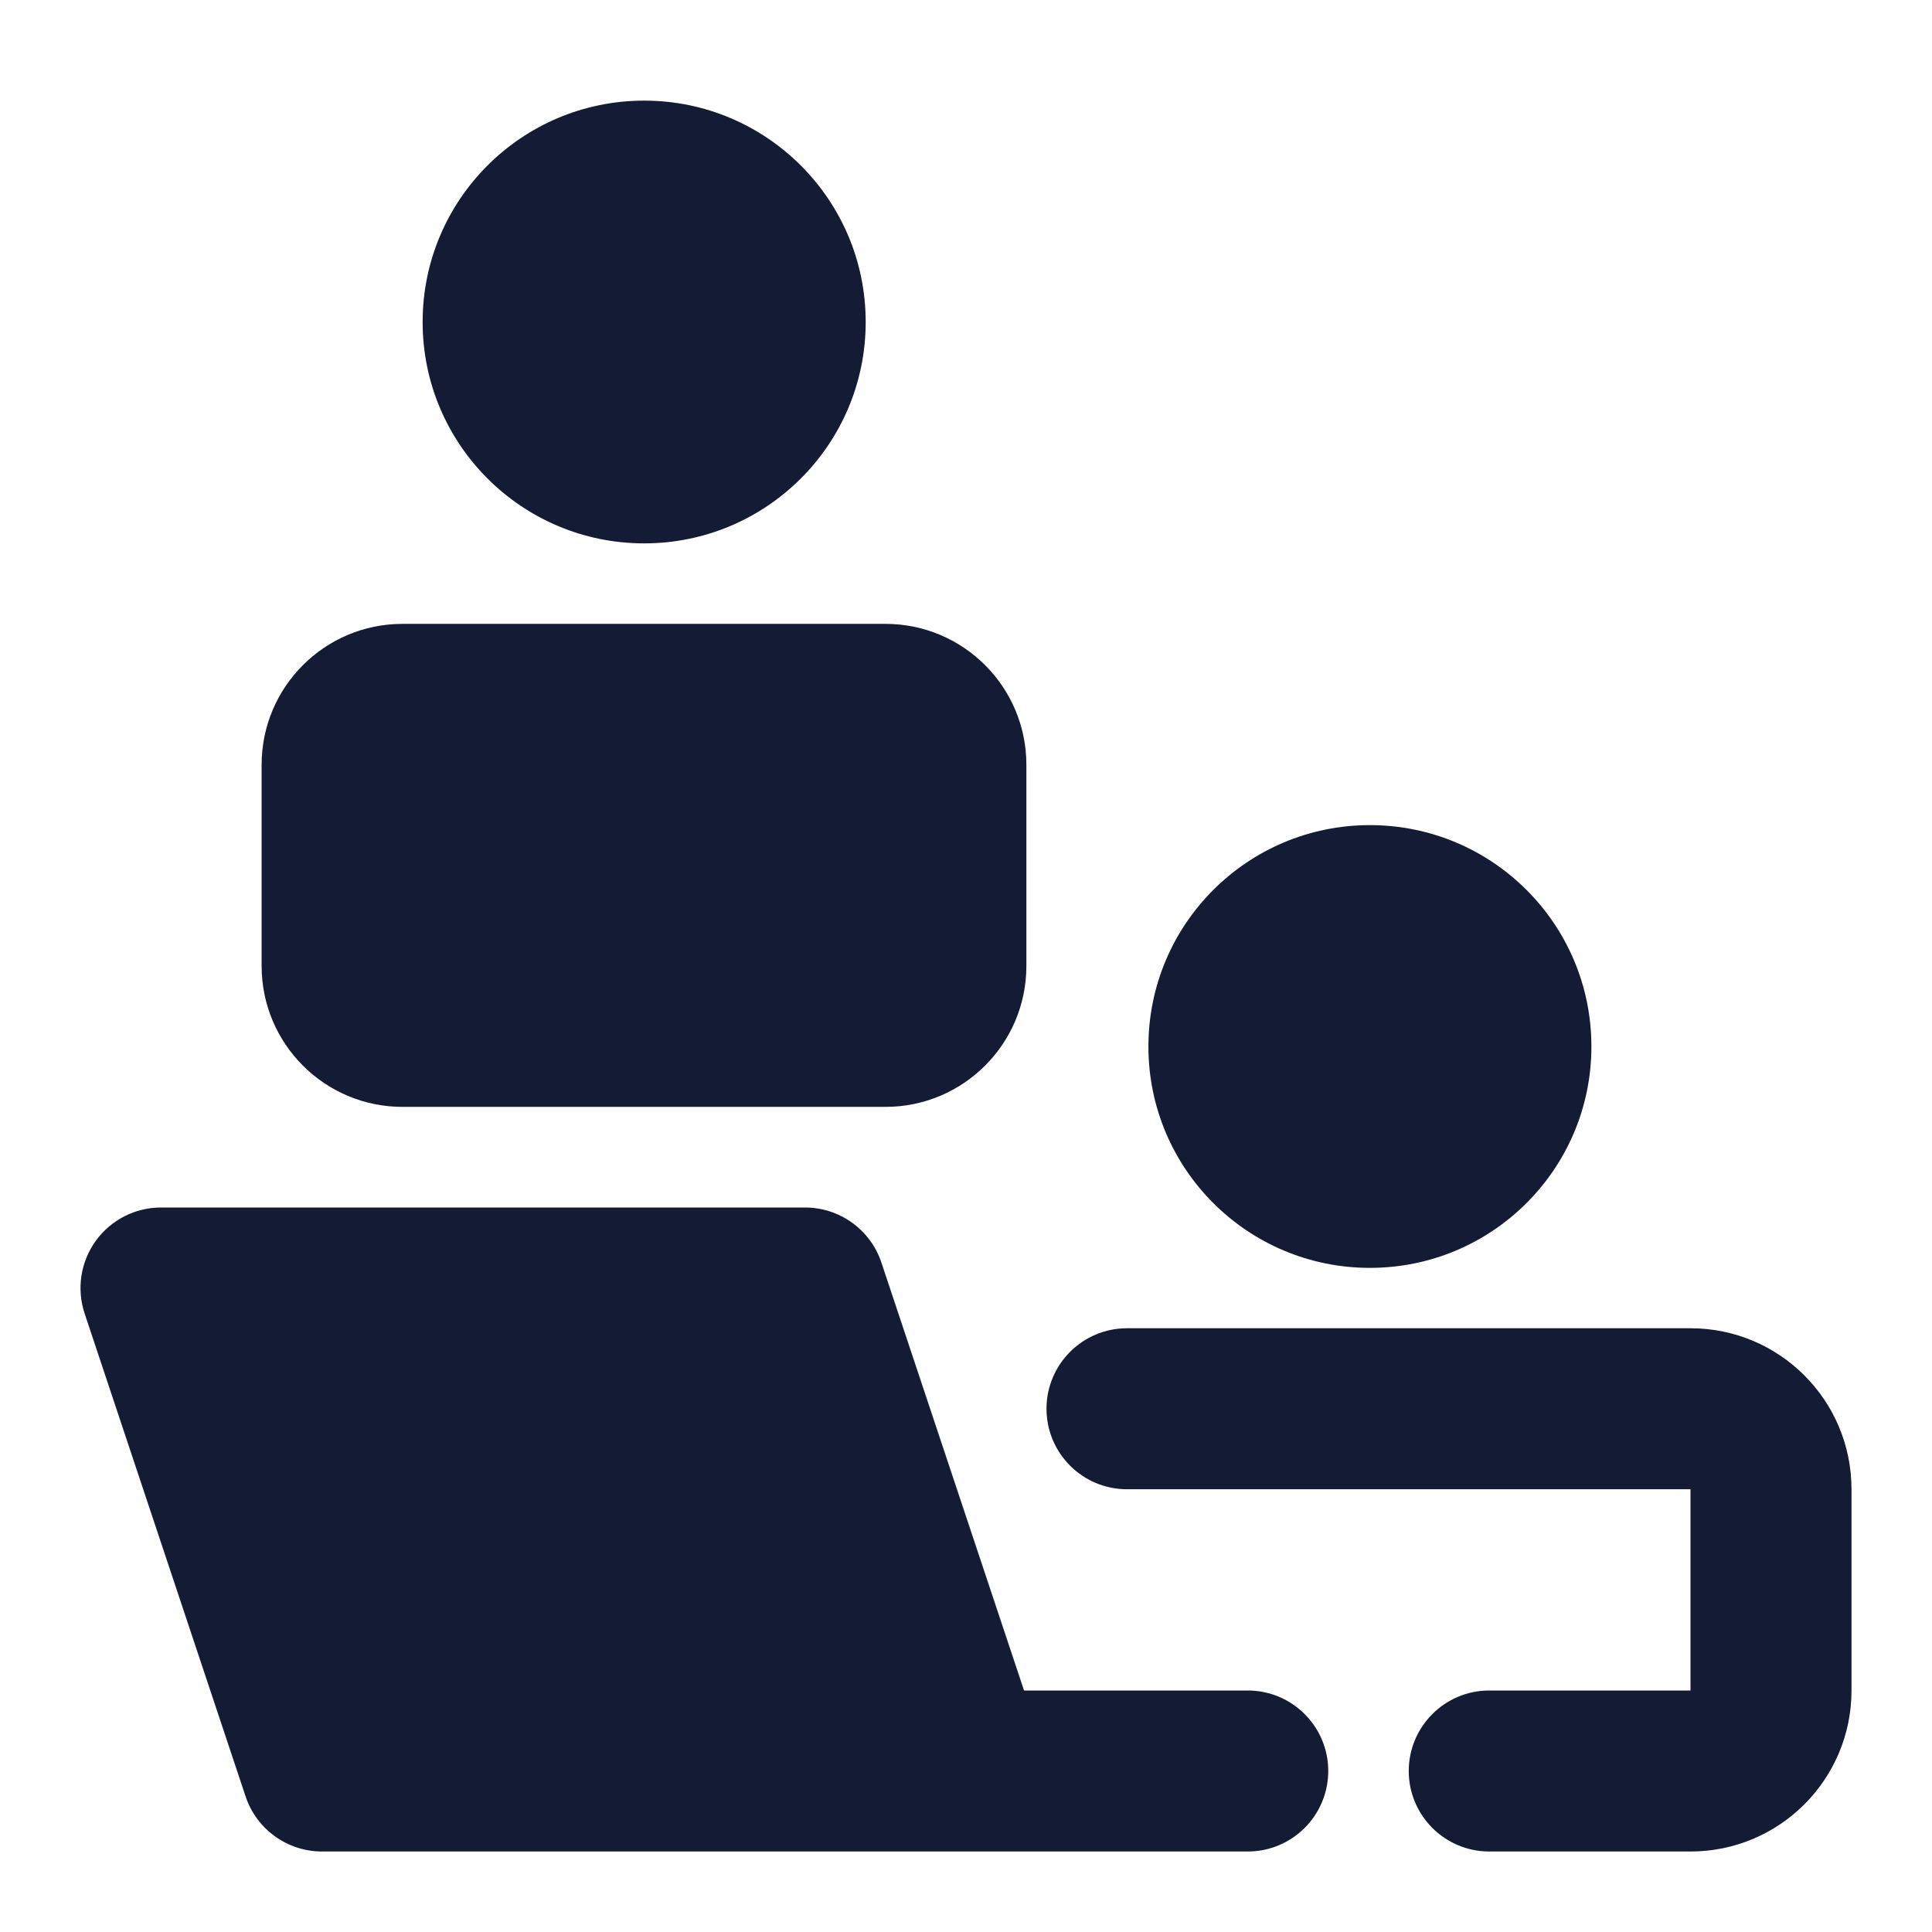
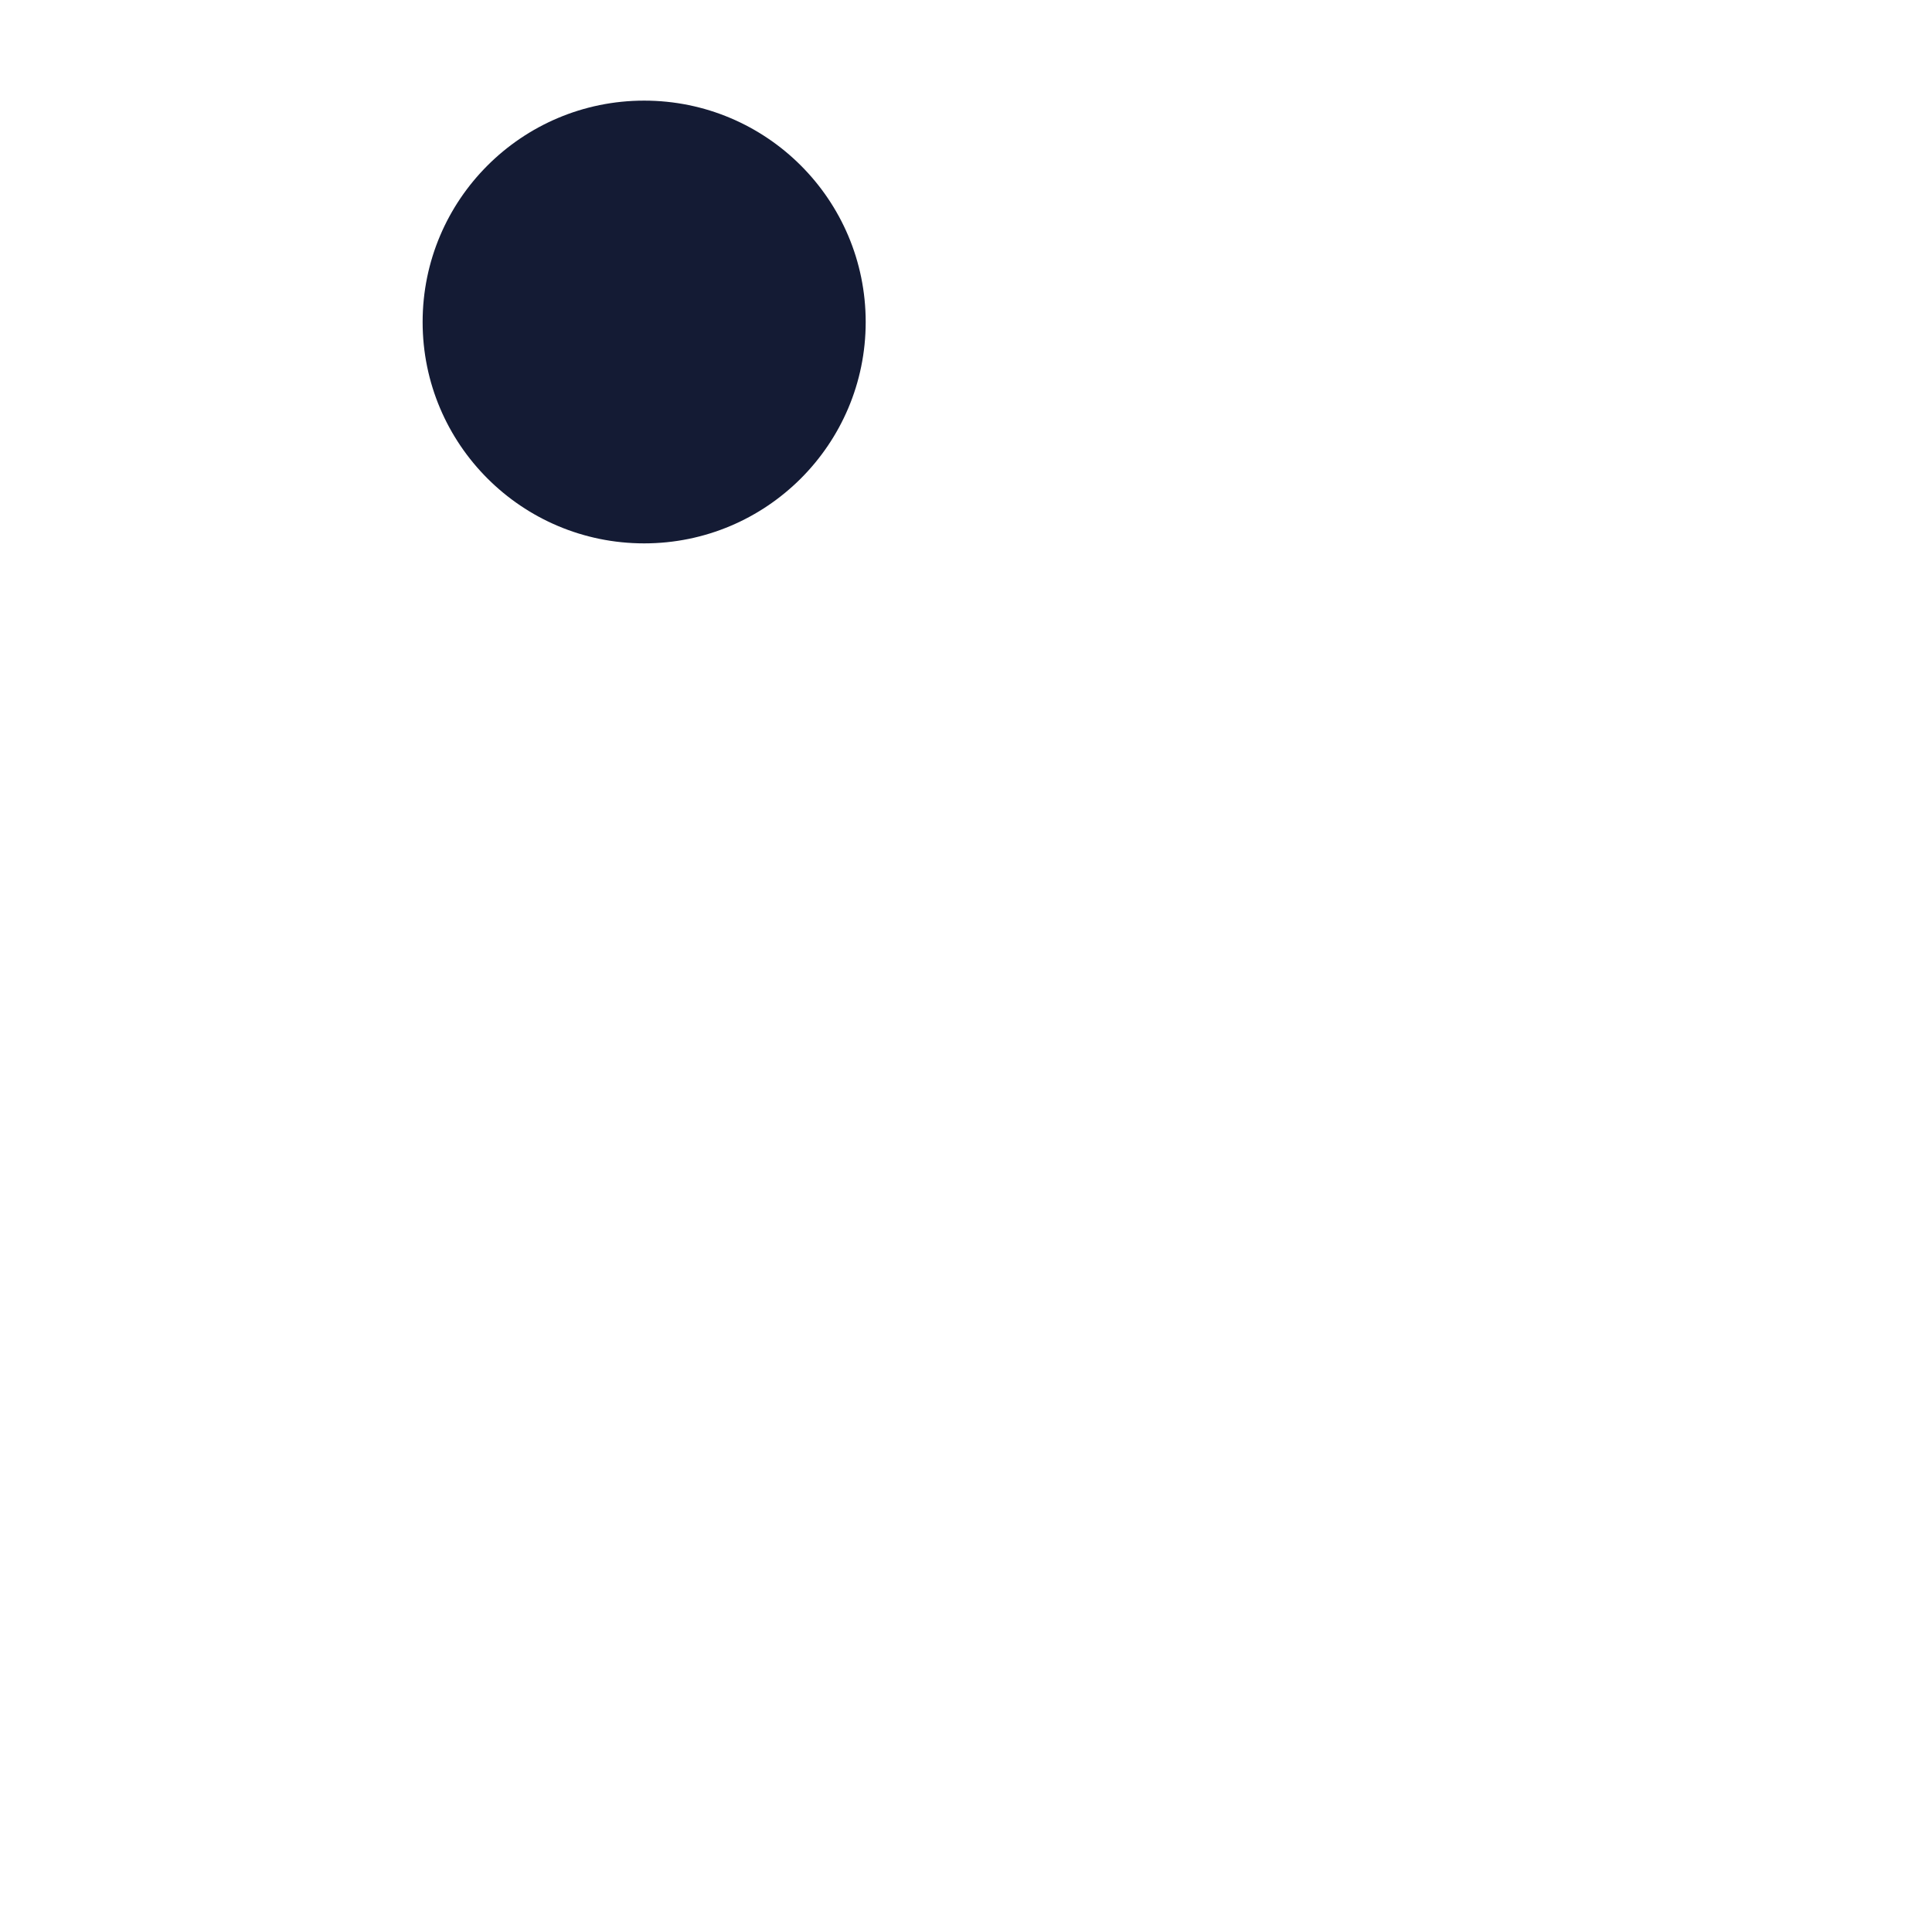
<svg xmlns="http://www.w3.org/2000/svg" width="24" height="24" viewBox="0 0 24 24" fill="none">
-   <path fill-rule="evenodd" clip-rule="evenodd" d="M1.189 15.415C1.377 15.155 1.679 15 2 15H10C10.43 15 10.813 15.275 10.949 15.684L12.721 21H15.5C16.052 21 16.5 21.448 16.5 22C16.5 22.552 16.052 23 15.5 23H12.023C12.008 23 11.992 23 11.977 23H4C3.57 23 3.187 22.725 3.051 22.316L1.051 16.316C0.95 16.011 1.001 15.676 1.189 15.415Z" fill="#141B34" />
-   <path fill-rule="evenodd" clip-rule="evenodd" d="M3.25 9.5C3.25 8.534 4.034 7.75 5 7.75H11C11.966 7.75 12.75 8.534 12.75 9.5V12C12.75 12.966 11.966 13.75 11 13.75H5C4.034 13.75 3.25 12.966 3.25 12V9.5Z" fill="#141B34" />
-   <path fill-rule="evenodd" clip-rule="evenodd" d="M13 17.5C13 16.948 13.448 16.5 14 16.5H21C22.105 16.5 23 17.395 23 18.5V21C23 22.105 22.105 23 21 23H18.5C17.948 23 17.5 22.552 17.5 22C17.5 21.448 17.948 21 18.5 21H21V18.5H14C13.448 18.5 13 18.052 13 17.5Z" fill="#141B34" />
-   <path fill-rule="evenodd" clip-rule="evenodd" d="M14.266 13C14.266 11.48 15.498 10.25 17.017 10.25C18.537 10.25 19.769 11.48 19.769 13C19.769 14.52 18.537 15.75 17.017 15.75C15.498 15.75 14.266 14.52 14.266 13Z" fill="#141B34" />
  <path fill-rule="evenodd" clip-rule="evenodd" d="M5.25 4C5.25 2.481 6.483 1.25 8.002 1.25C9.521 1.25 10.754 2.481 10.754 4C10.754 5.519 9.521 6.75 8.002 6.75C6.483 6.75 5.25 5.519 5.25 4Z" fill="#141B34" />
</svg>